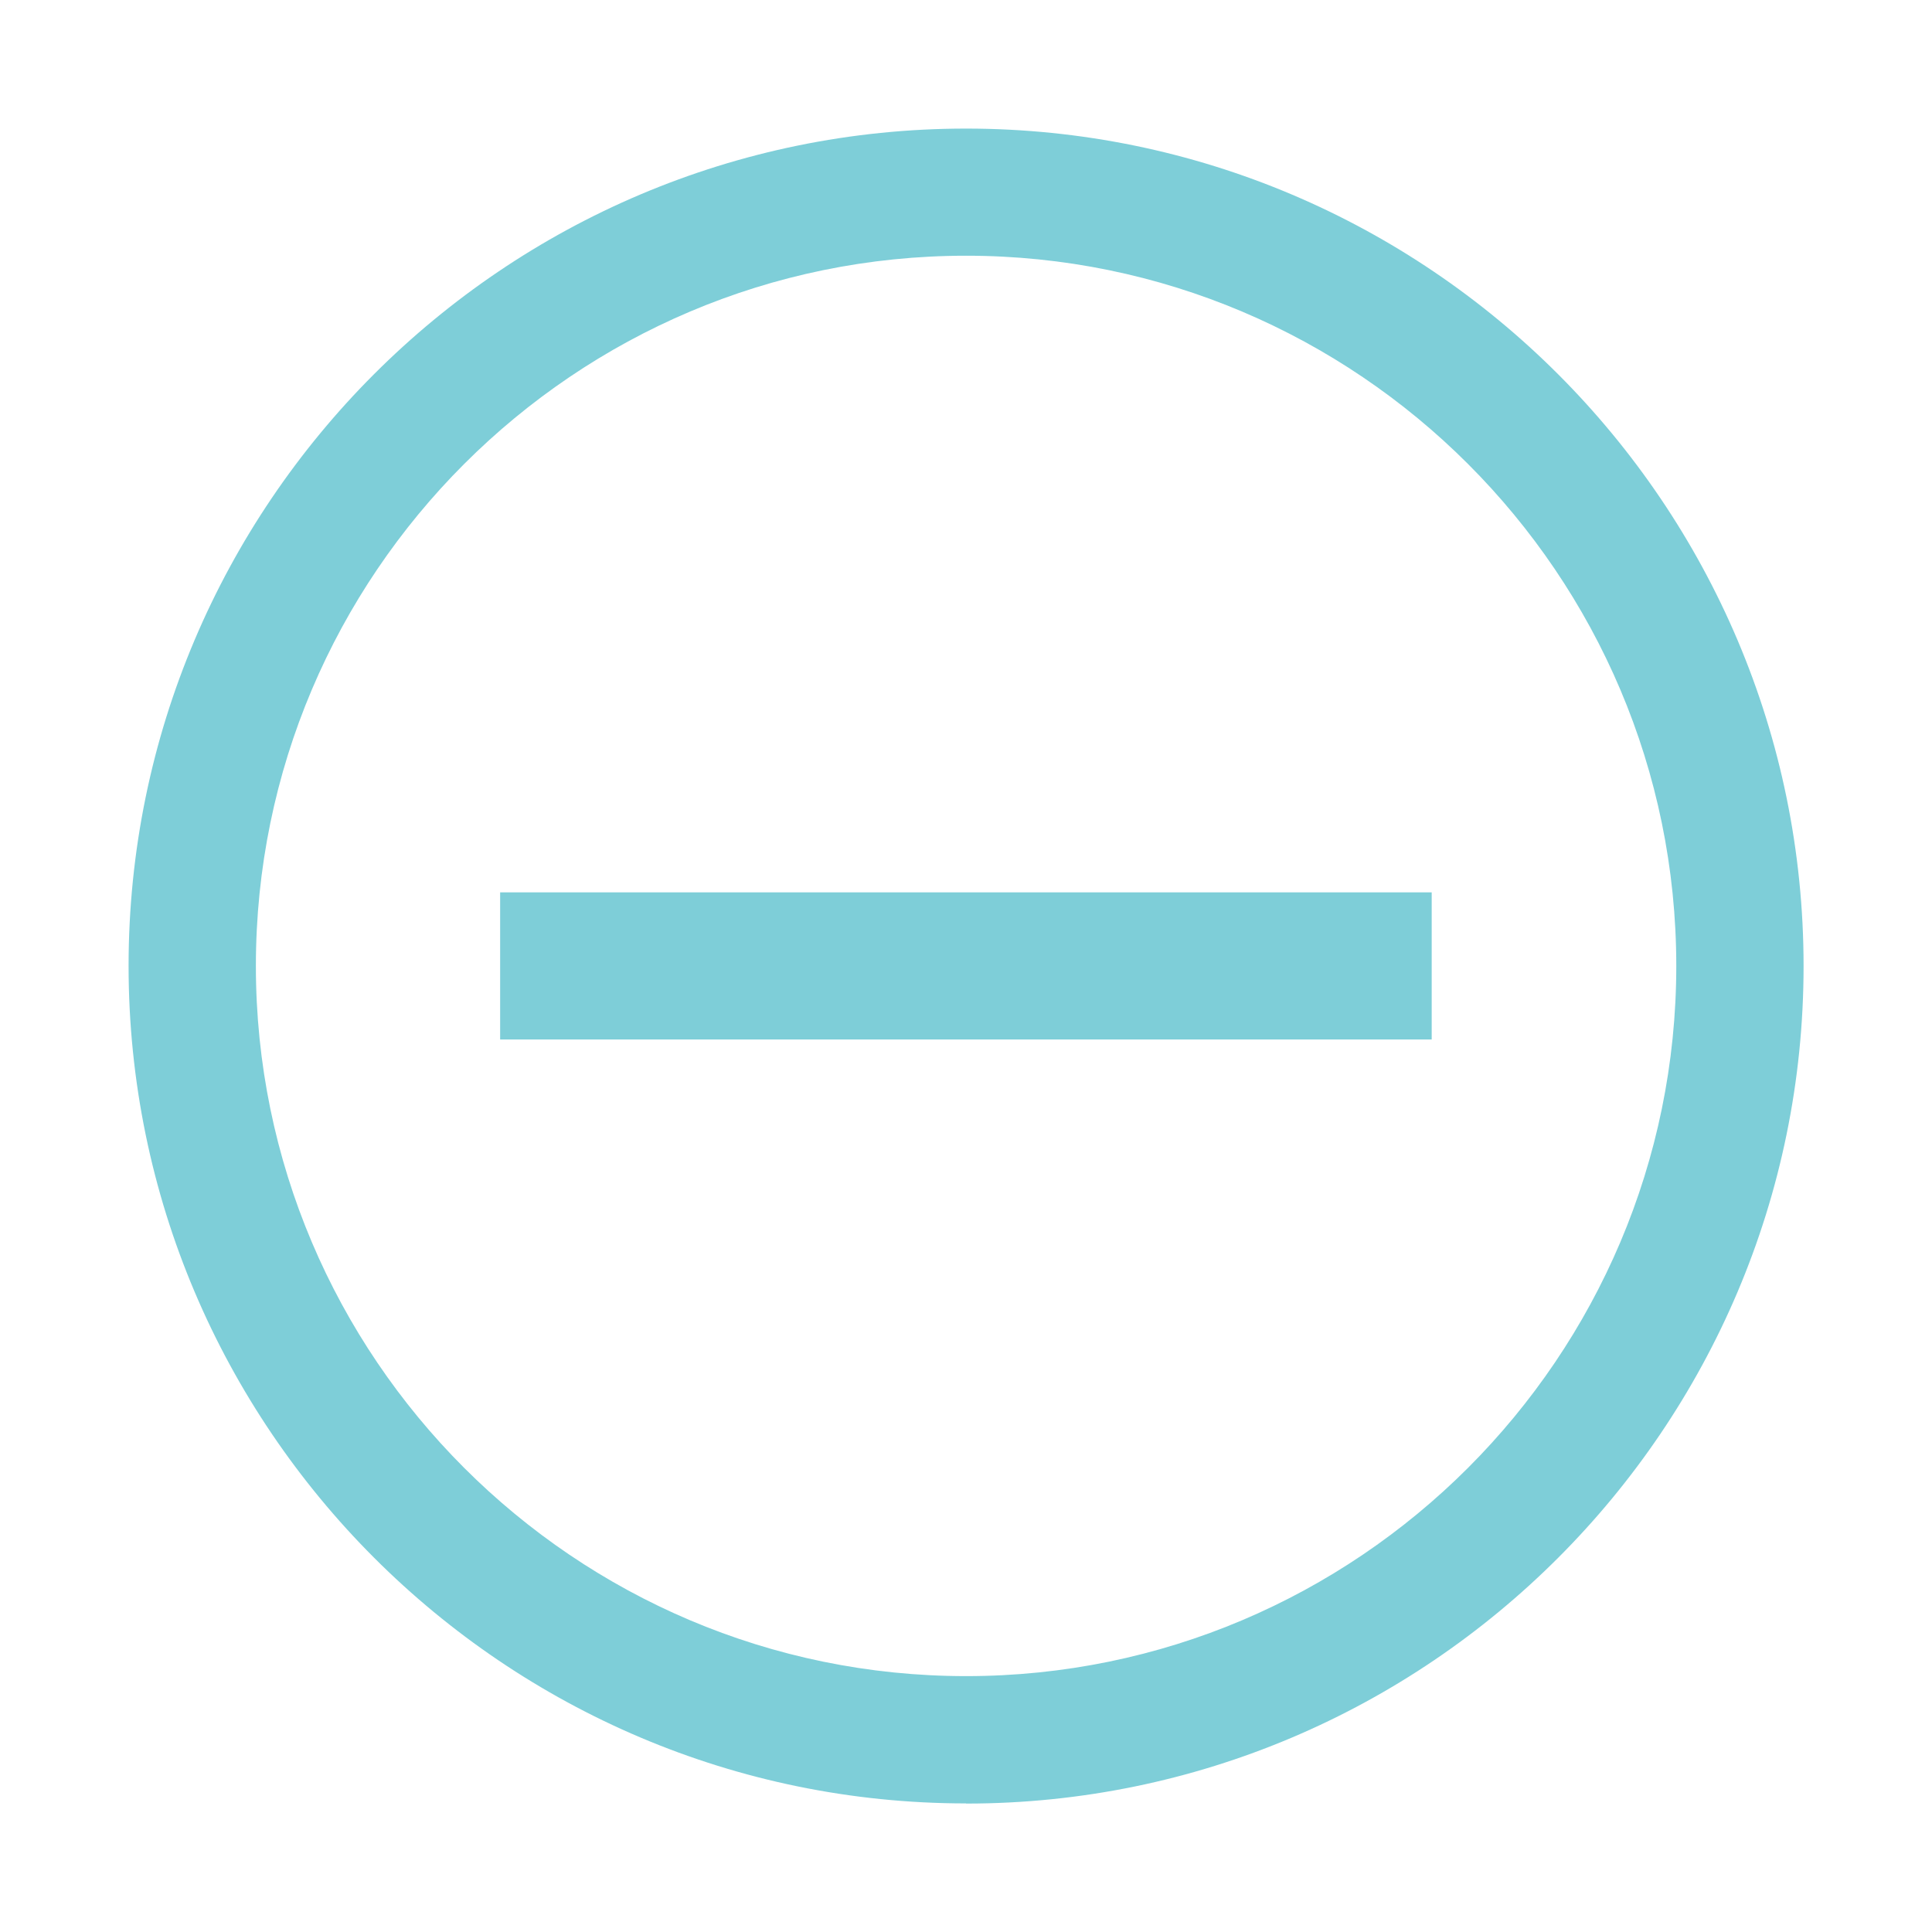
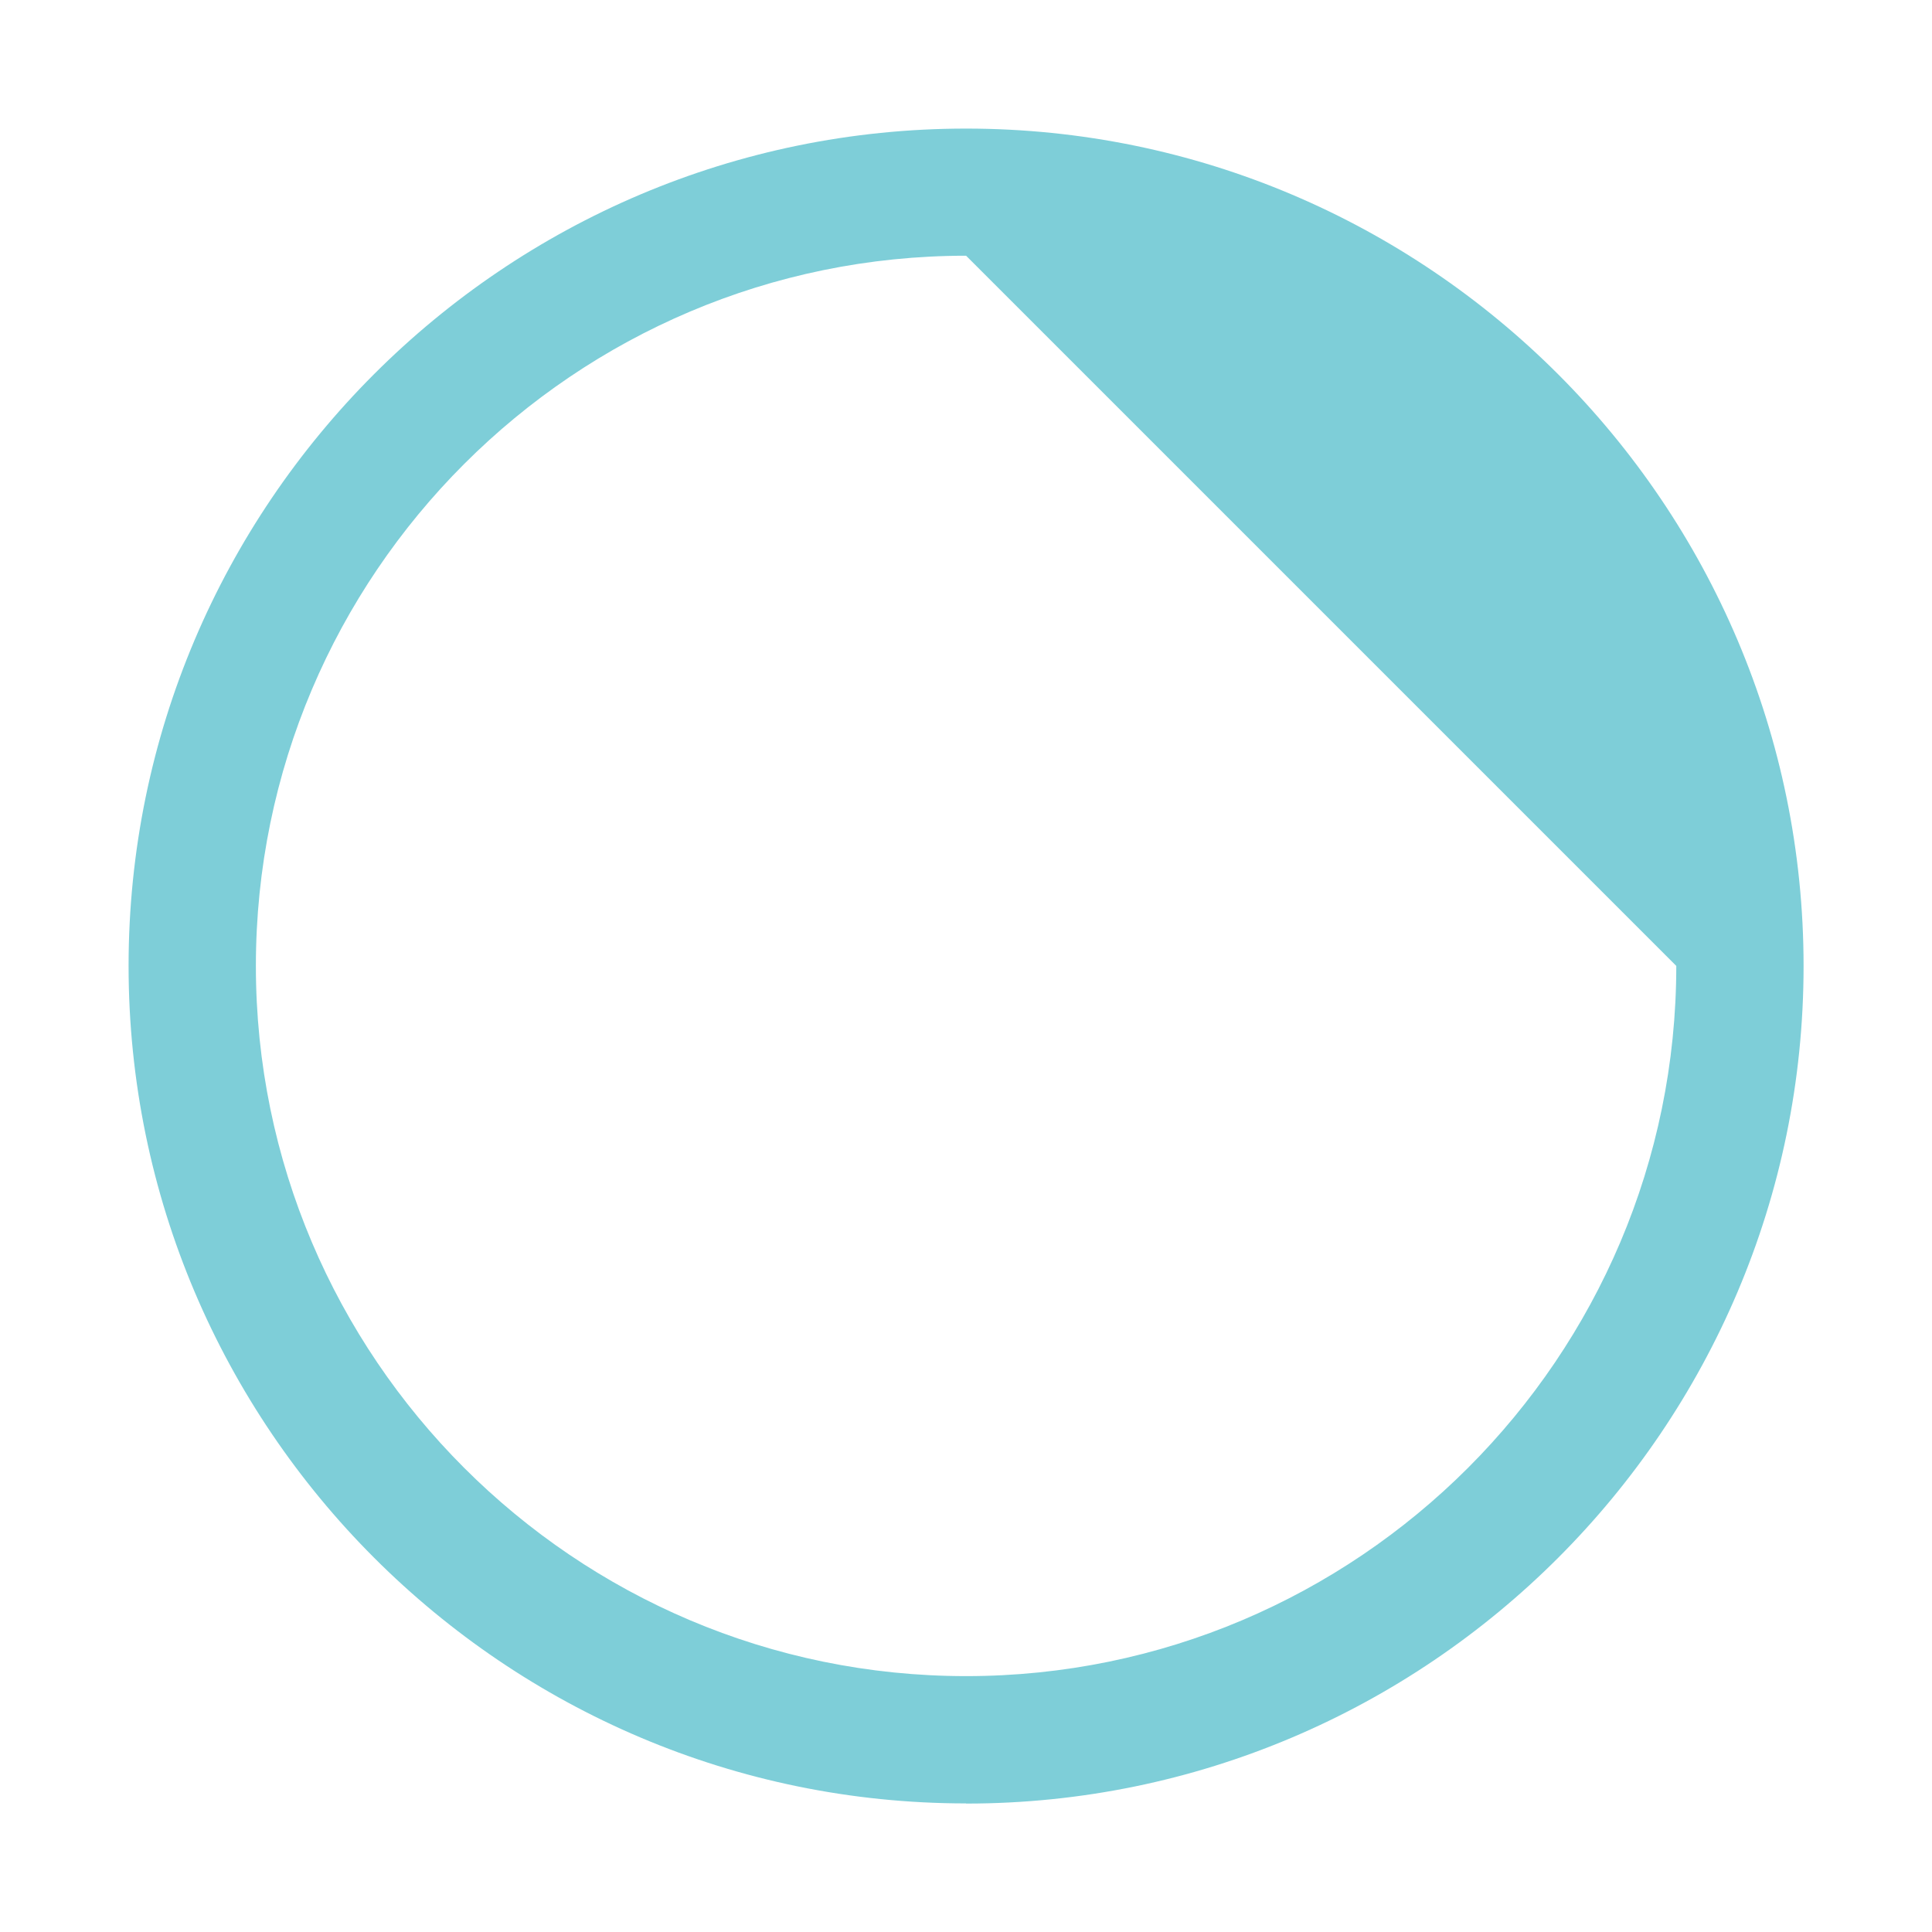
<svg xmlns="http://www.w3.org/2000/svg" id="ONGLETS" width="119.75" height="119.75" viewBox="0 0 119.75 119.75">
  <defs>
    <style>.cls-1{fill:#7eced8;}</style>
  </defs>
-   <path class="cls-1" d="M59.88,111.78c-28.62,0-51.91-23.29-51.91-51.91S31.25,7.97,59.88,7.97s51.91,23.29,51.91,51.91-23.29,51.91-51.91,51.91Zm0-95.93c-24.27,0-44.02,19.75-44.02,44.02s19.75,44.02,44.02,44.02,44.02-19.75,44.02-44.02S84.15,15.85,59.88,15.85Z" />
-   <rect class="cls-1" x="31" y="55.31" width="57.74" height="9.12" />
+   <path class="cls-1" d="M59.88,111.78c-28.62,0-51.91-23.29-51.91-51.91S31.25,7.97,59.88,7.97s51.91,23.29,51.91,51.91-23.29,51.91-51.91,51.91Zm0-95.93c-24.27,0-44.02,19.75-44.02,44.02s19.75,44.02,44.02,44.02,44.02-19.75,44.02-44.02Z" />
</svg>